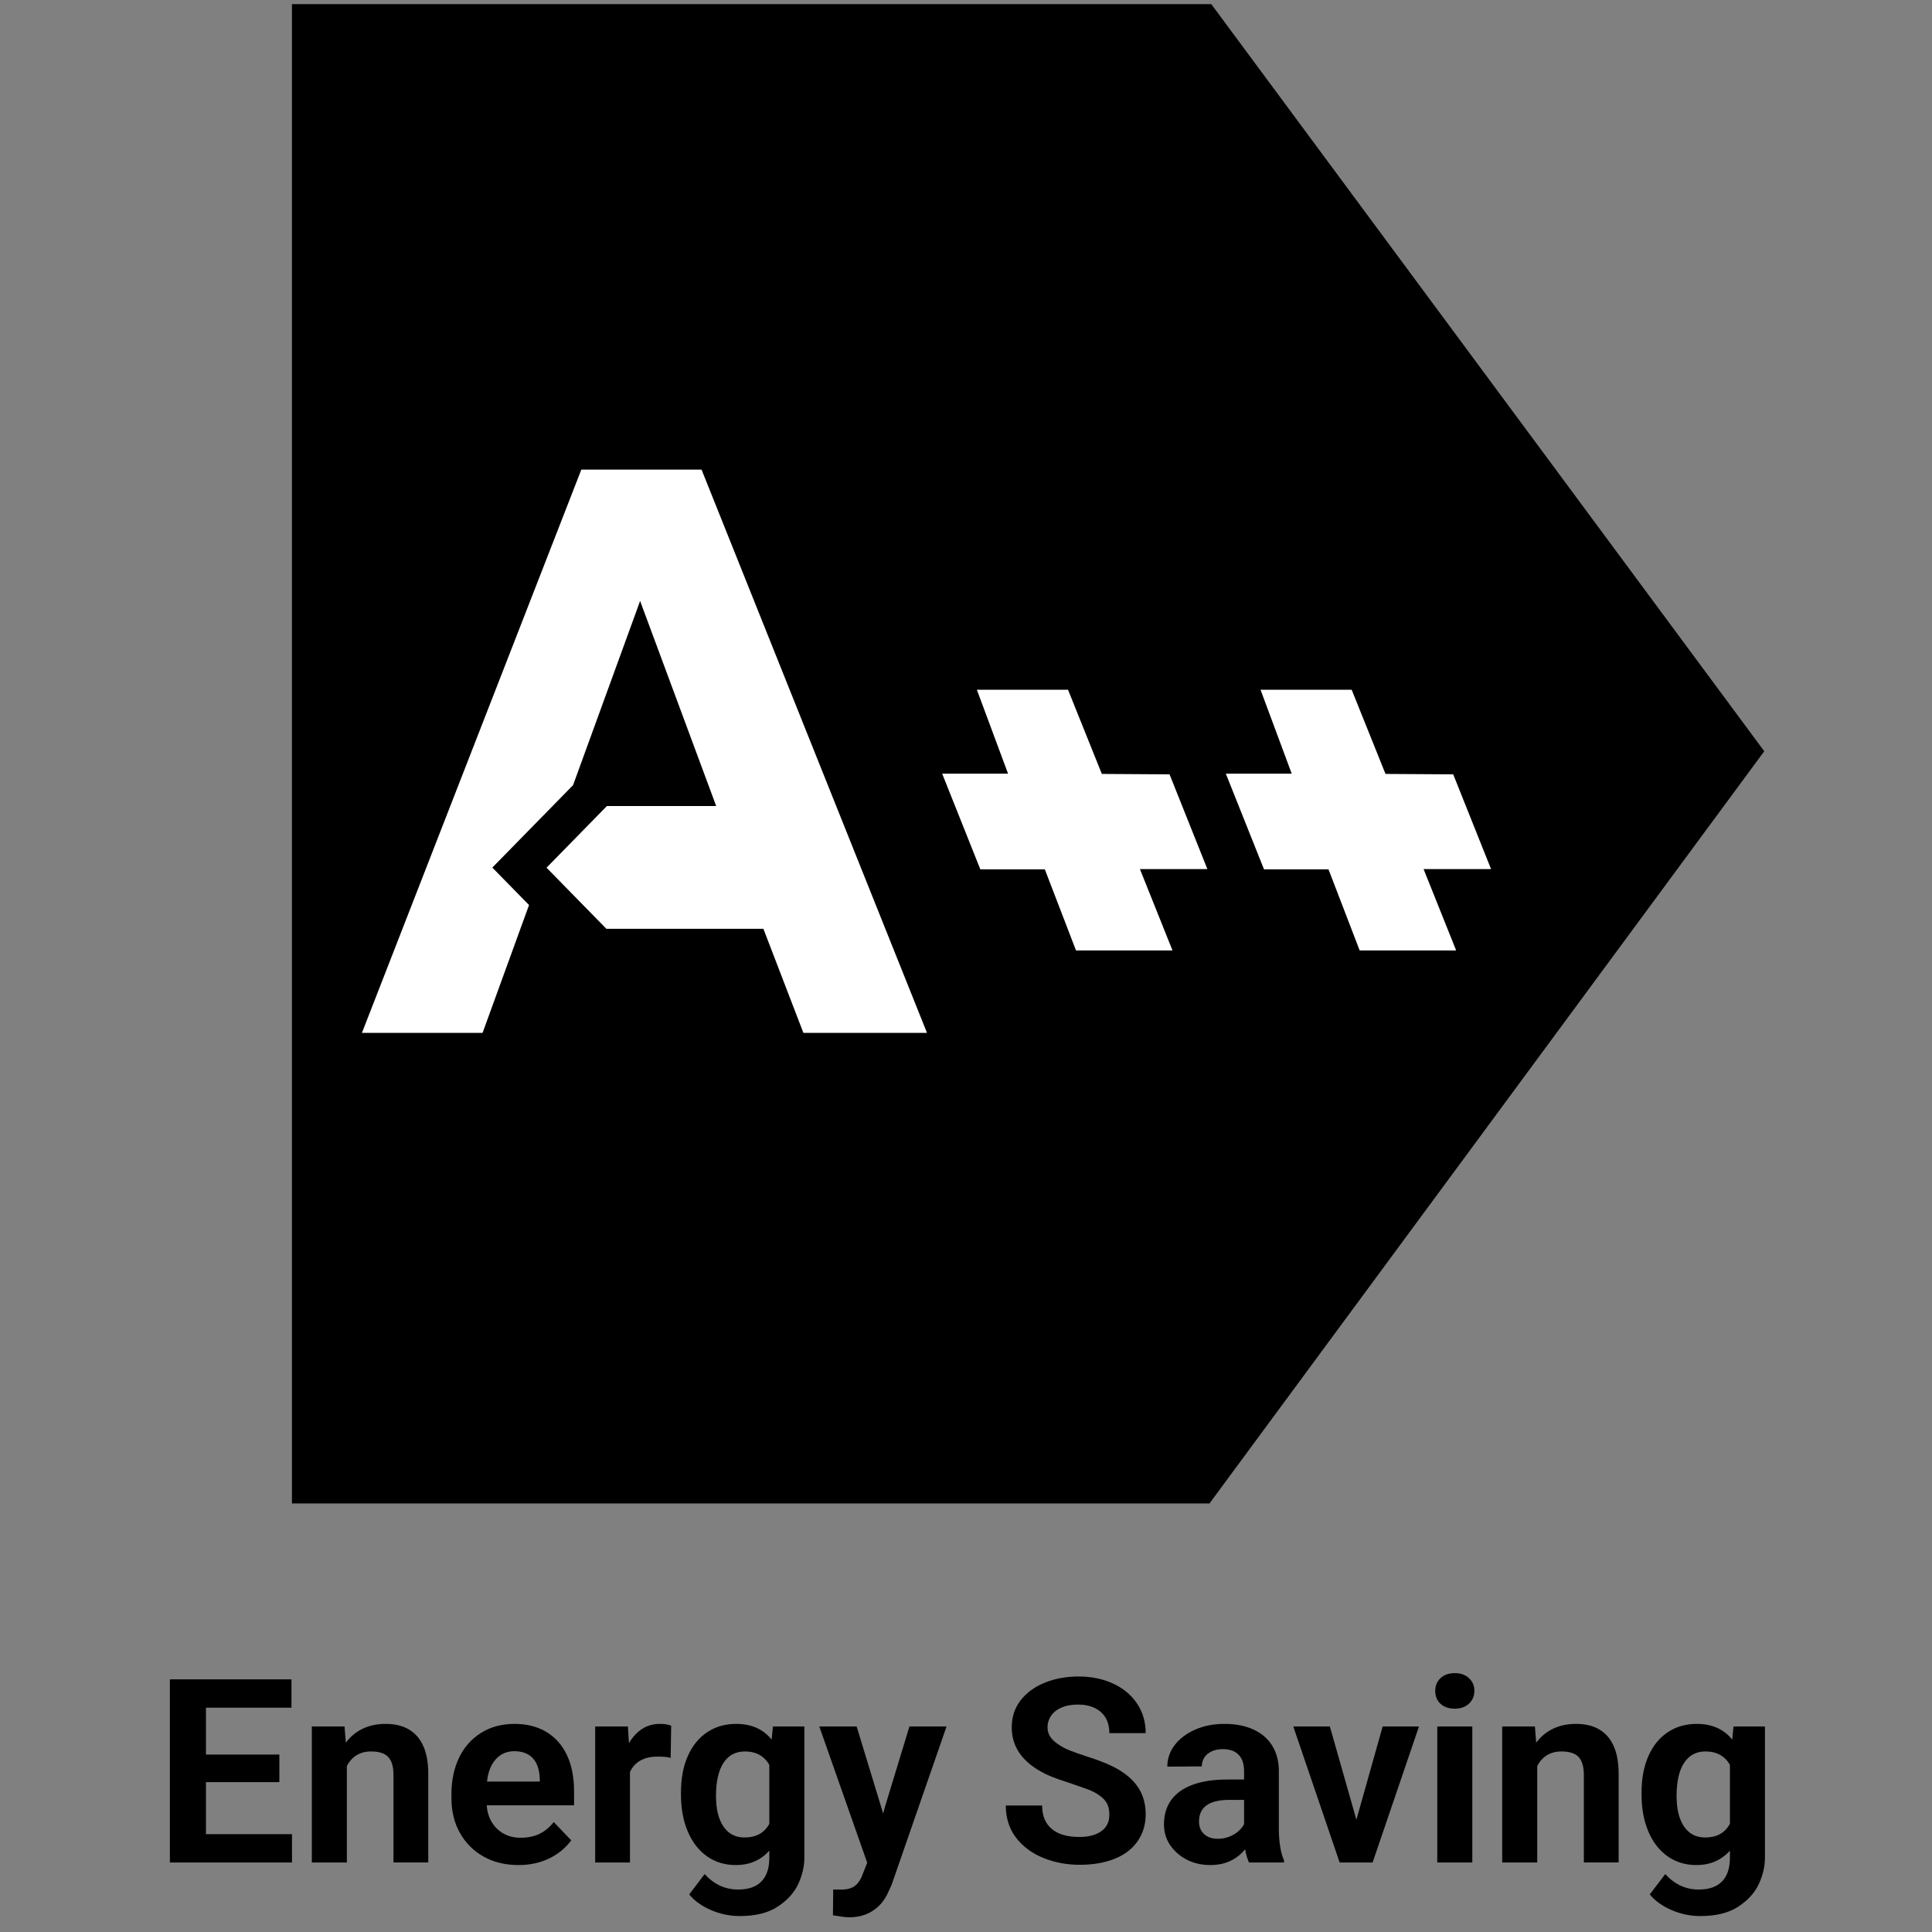
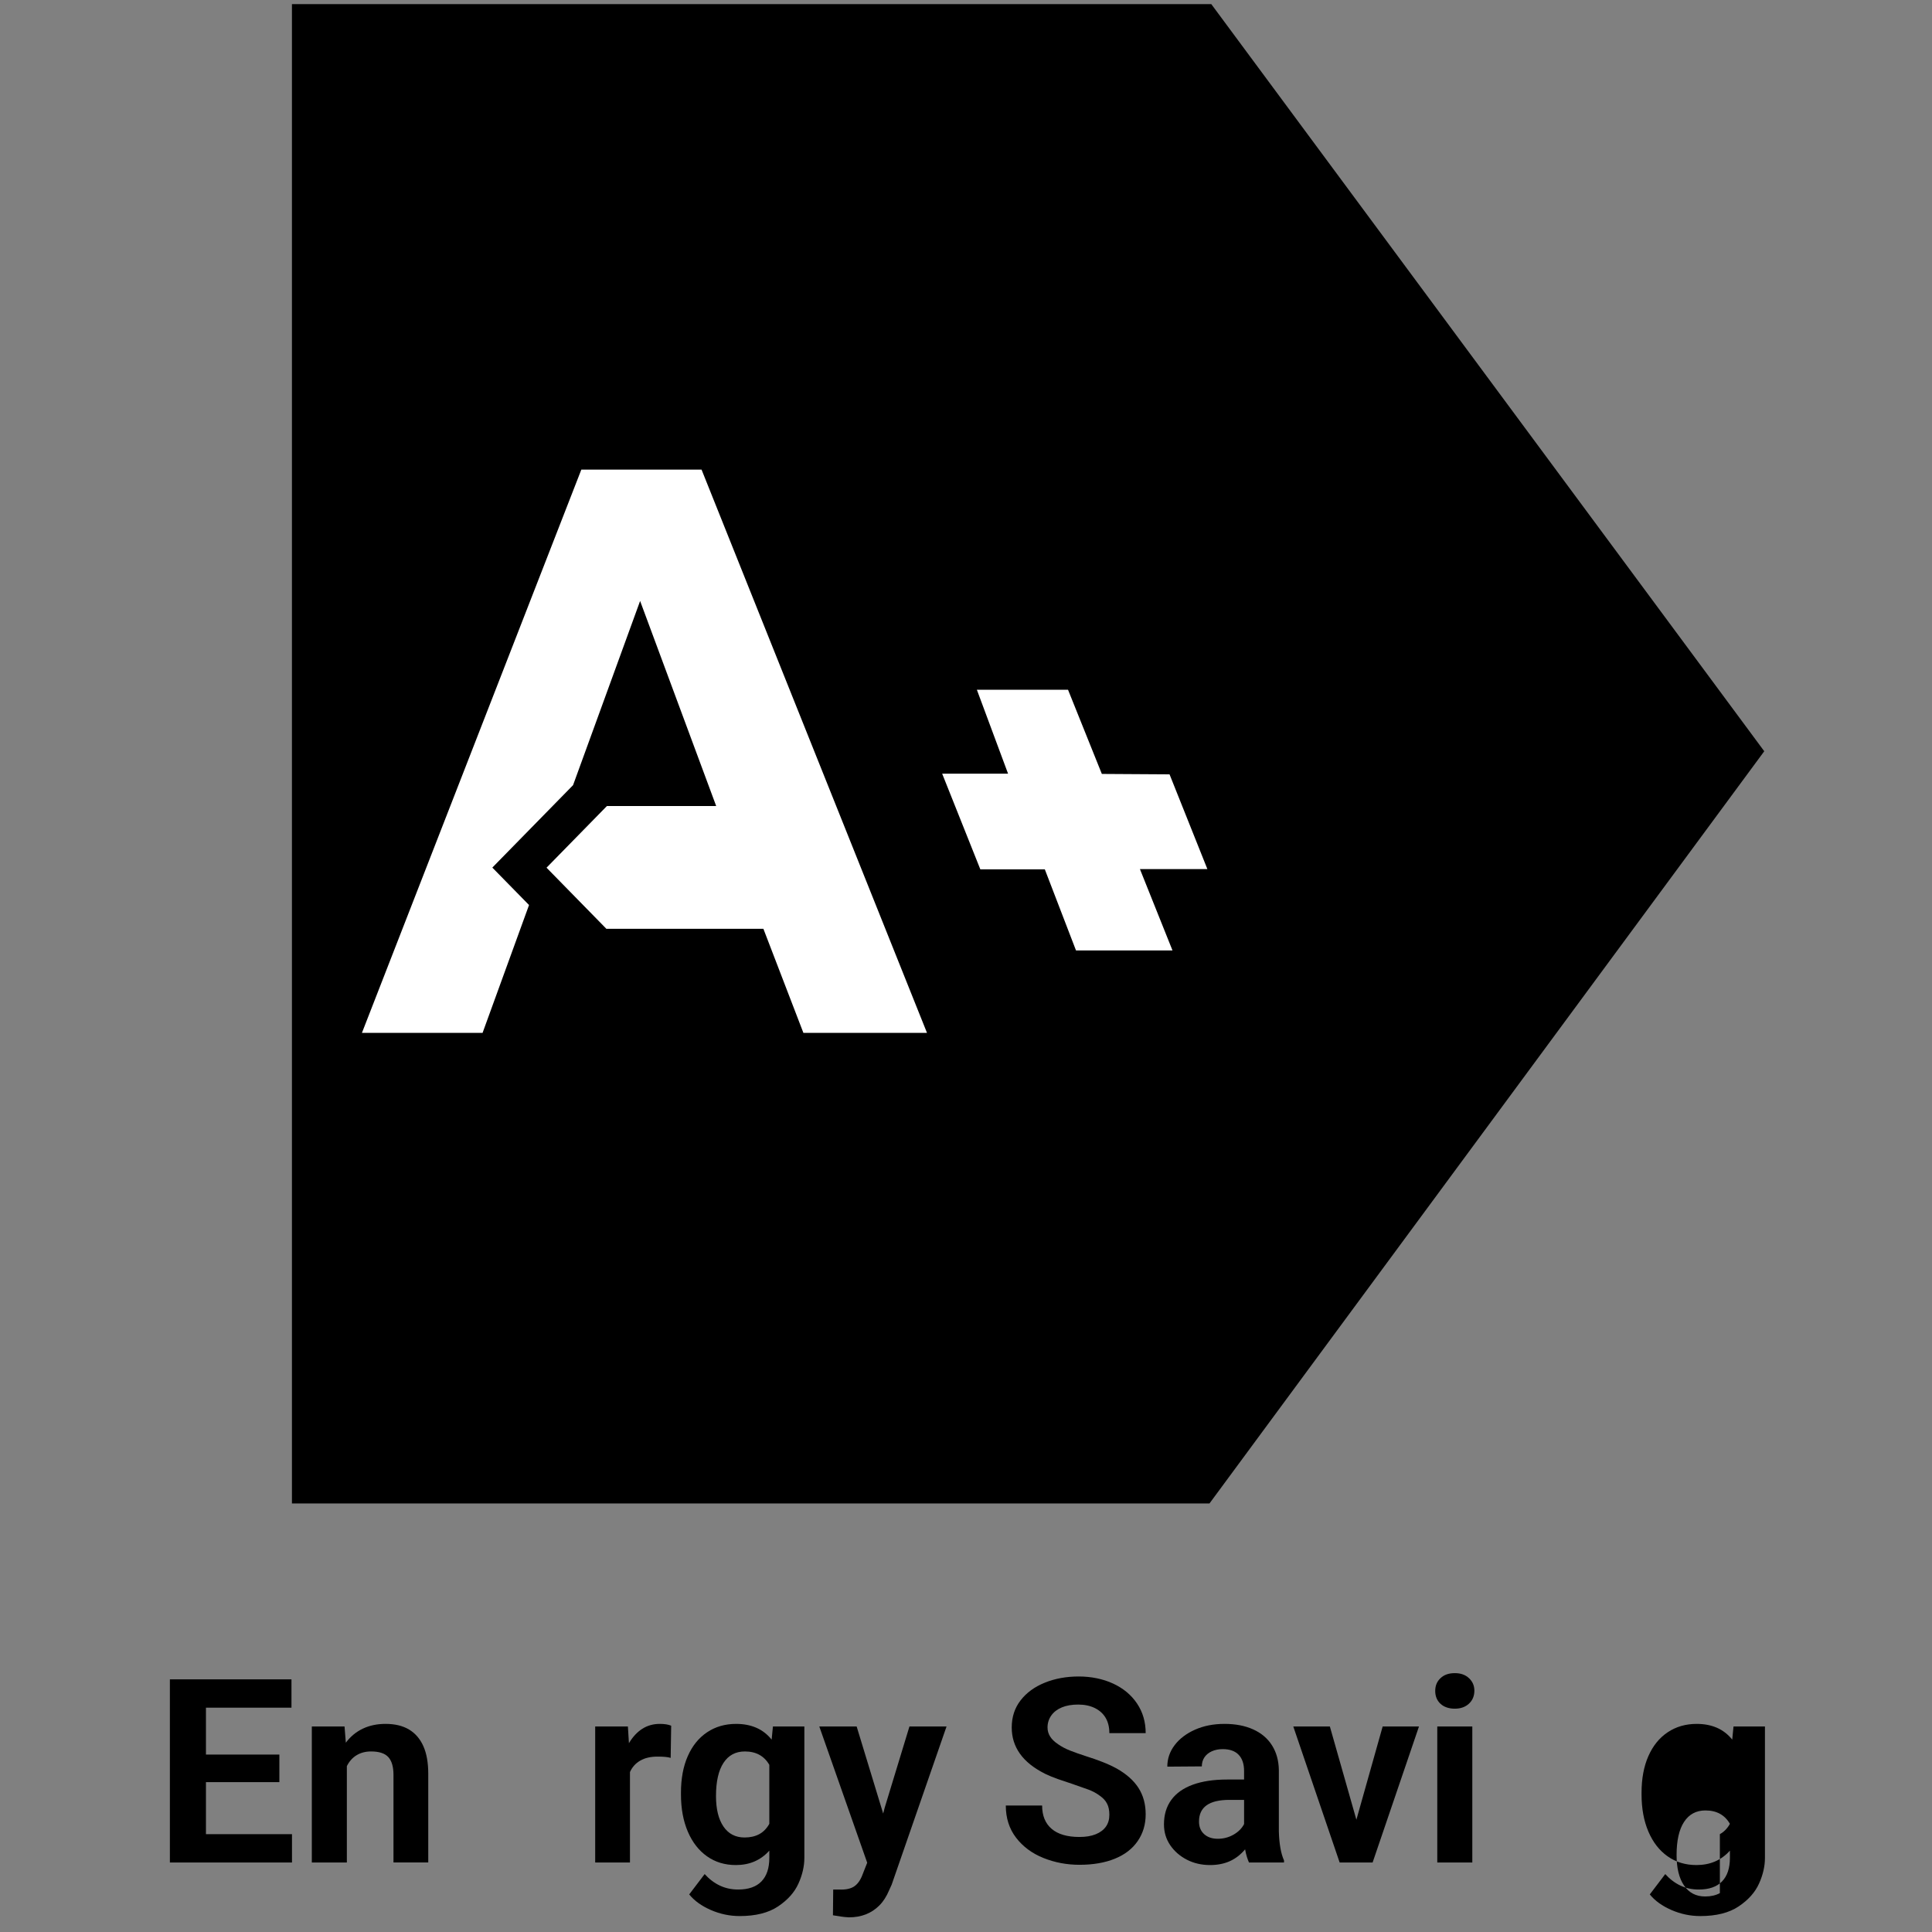
<svg xmlns="http://www.w3.org/2000/svg" id="Layer_1" version="1.1" viewBox="0 0 1500 1500">
  <rect x="0" y="0" width="1500" height="1500" fill="#808080" stroke="none" />
  <defs>
    <style>
      .st0 {
        fill: #fff;
      }
    </style>
  </defs>
  <g>
    <path d="M131.9,1303.82h94.4v22h-66.4v36.4h57v21.4h-57v40.4h66.8v22h-94.8v-142.2Z" />
    <path d="M242.1,1340.42h25.4l1,12.6c3.6-4.8,8-8.43,13.2-10.9,5.2-2.47,11.07-3.7,17.6-3.7,7.33,0,13.43,1.47,18.3,4.4,4.87,2.93,8.57,7.23,11.1,12.9,2.53,5.67,3.8,12.83,3.8,21.5v68.8h-27v-68c0-6.27-1.33-10.87-4-13.8-2.67-2.93-7.13-4.4-13.4-4.4-4.27,0-8,.97-11.2,2.9-3.2,1.93-5.73,4.77-7.6,8.5v74.8h-27.2v-105.6Z" />
-     <path d="M375.4,1441.42c-7.8-4.4-13.9-10.5-18.3-18.3-4.4-7.8-6.6-16.83-6.6-27.1v-3.2c0-10.4,1.93-19.7,5.8-27.9,3.87-8.2,9.53-14.67,17-19.4,7.47-4.73,16.2-7.1,26.2-7.1,9.47,0,17.67,2.07,24.6,6.2,6.93,4.13,12.27,10.1,16,17.9,3.73,7.8,5.6,17.23,5.6,28.3v10.8h-67.8v.2c.4,5.07,1.77,9.47,4.1,13.2,2.33,3.73,5.4,6.63,9.2,8.7,3.8,2.07,8.1,3.1,12.9,3.1,5.73,0,10.7-1.03,14.9-3.1,4.2-2.07,7.83-5.1,10.9-9.1l13.6,14.2c-4.4,6-10.13,10.7-17.2,14.1-7.07,3.4-14.93,5.1-23.6,5.1-10.4,0-19.5-2.2-27.3-6.6ZM419.1,1383.22v-2c-.13-4.67-.97-8.6-2.5-11.8-1.53-3.2-3.77-5.63-6.7-7.3-2.93-1.67-6.47-2.5-10.6-2.5-3.73,0-7.1.9-10.1,2.7s-5.47,4.47-7.4,8c-1.93,3.53-3.17,7.83-3.7,12.9h41Z" />
    <path d="M462.1,1340.42h25.4l.8,13c2.93-4.93,6.4-8.67,10.4-11.2,4-2.53,8.53-3.8,13.6-3.8,3.6,0,6.53.47,8.8,1.4l-.4,25c-2-.67-5.4-1-10.2-1-5.33,0-9.8,1.03-13.4,3.1-3.6,2.07-6.27,5.03-8,8.9v70.2h-27v-105.6Z" />
    <path d="M551.9,1482.92c-7.2-3.13-12.8-7.17-16.8-12.1l12-15.8c3.47,3.87,7.37,6.83,11.7,8.9,4.33,2.07,9.1,3.1,14.3,3.1,8,0,14.03-2.1,18.1-6.3,4.07-4.2,6.1-10.3,6.1-18.3v-5.6c-3.33,3.73-7.17,6.53-11.5,8.4-4.33,1.87-9.17,2.8-14.5,2.8-8.53,0-16-2.27-22.4-6.8-6.4-4.53-11.37-10.93-14.9-19.2-3.53-8.27-5.3-17.87-5.3-28.8v-1.4c0-10.93,1.77-20.4,5.3-28.4,3.53-8,8.53-14.17,15-18.5,6.47-4.33,13.97-6.5,22.5-6.5,5.87,0,11.1,1,15.7,3s8.57,5.07,11.9,9.2l1-10.2h24.4v102c0,6.53-1.53,13.2-4.6,20-3.07,6.8-8.33,12.7-15.8,17.7-7.47,5-17.4,7.5-29.8,7.5-7.73,0-15.2-1.57-22.4-4.7ZM589.5,1424.02c3.2-1.73,5.8-4.4,7.8-8v-45.8c-4-6.93-10.33-10.4-19-10.4-7.2,0-12.73,2.97-16.6,8.9-3.87,5.93-5.8,14.5-5.8,25.7,0,10.13,1.93,18.03,5.8,23.7,3.87,5.67,9.33,8.5,16.4,8.5,4.4,0,8.2-.87,11.4-2.6Z" />
    <path d="M653,1488.02c-1.8-.27-3.9-.6-6.3-1l.2-20h4.4c5.2.27,9.2-.57,12-2.5,2.8-1.93,5-5.17,6.6-9.7l3.4-8.6-37.2-105.8h29l20.6,67.6,1.2-4.6,19.2-63h28.8l-42.6,122.8-2,4.4c-2,4.8-4.53,8.73-7.6,11.8-3.07,3.07-6.57,5.37-10.5,6.9-3.93,1.53-8.3,2.3-13.1,2.3-2.27-.13-4.3-.33-6.1-.6Z" />
    <path d="M810.1,1442.52c-8.8-3.53-15.87-8.77-21.2-15.7-5.33-6.93-8-15.27-8-25h28.2c0,7.87,2.47,13.9,7.4,18.1,4.93,4.2,12.13,6.3,21.6,6.3,4.93,0,9.13-.7,12.6-2.1,3.47-1.4,6.1-3.37,7.9-5.9,1.8-2.53,2.7-5.6,2.7-9.2s-.6-6.37-1.8-8.7c-1.2-2.33-3.07-4.37-5.6-6.1-2.67-2-5.63-3.6-8.9-4.8-3.27-1.2-7.63-2.73-13.1-4.6-3.73-1.2-7.3-2.4-10.7-3.6-3.4-1.2-6.63-2.53-9.7-4-8.8-4.4-15.33-9.6-19.6-15.6-4.27-6-6.4-12.8-6.4-20.4,0-8.13,2.3-15.17,6.9-21.1,4.6-5.93,10.87-10.5,18.8-13.7,7.93-3.2,16.7-4.8,26.3-4.8s18.77,1.83,26.7,5.5c7.93,3.67,14.13,8.83,18.6,15.5,4.47,6.67,6.7,14.33,6.7,23h-28.2c0-4.67-.97-8.63-2.9-11.9-1.93-3.27-4.73-5.8-8.4-7.6-3.67-1.8-7.97-2.7-12.9-2.7s-9.17.73-12.7,2.2c-3.53,1.47-6.27,3.57-8.2,6.3-1.93,2.73-2.9,5.83-2.9,9.3,0,2.53.67,4.87,2,7,1.33,2.13,3.4,4.13,6.2,6,2.67,1.87,5.67,3.47,9,4.8,3.33,1.33,7.67,2.87,13,4.6,4.27,1.33,8.37,2.77,12.3,4.3,3.93,1.53,7.63,3.23,11.1,5.1,7.6,4.27,13.27,9.3,17,15.1,3.73,5.8,5.6,12.63,5.6,20.5s-2.07,14.8-6.2,20.8c-4.13,6-10.07,10.57-17.8,13.7-7.73,3.13-16.87,4.7-27.4,4.7-9.87,0-19.2-1.77-28-5.3Z" />
    <path d="M921.4,1443.82c-5.4-2.8-9.7-6.57-12.9-11.3-3.2-4.73-4.8-10.1-4.8-16.1,0-7.47,1.9-13.8,5.7-19,3.8-5.2,9.37-9.13,16.7-11.8,7.33-2.67,16.2-4,26.6-4h13.2v-6.6c0-5.47-1.4-9.67-4.2-12.6-2.8-2.93-6.93-4.4-12.4-4.4-3.2,0-6.03.57-8.5,1.7-2.47,1.13-4.37,2.7-5.7,4.7-1.33,2-2,4.33-2,7l-26.8.2c0-6.13,1.9-11.7,5.7-16.7,3.8-5,9.07-9,15.8-12,6.73-3,14.37-4.5,22.9-4.5s15.97,1.43,22.3,4.3c6.33,2.87,11.2,7,14.6,12.4,3.4,5.4,5.17,11.77,5.3,19.1v47.6c.27,9.73,1.6,17.27,4,22.6v1.6h-27.2c-.53-1.2-1.07-2.63-1.6-4.3-.53-1.67-1-3.63-1.4-5.9-3.47,4.13-7.43,7.2-11.9,9.2-4.47,2-9.57,3-15.3,3-6.67,0-12.7-1.4-18.1-4.2ZM957.7,1424.42c3.73-2.13,6.47-4.87,8.2-8.2v-18.8h-11.4c-7.87,0-13.77,1.4-17.7,4.2-3.93,2.8-5.9,7-5.9,12.6,0,4.13,1.33,7.4,4,9.8,2.67,2.4,6.2,3.6,10.6,3.6s8.47-1.07,12.2-3.2Z" />
    <path d="M1004.1,1340.42h28.4l20.6,72.4,20.4-72.4h28.2l-36,105.6h-25.6l-36-105.6Z" />
    <path d="M1118.4,1322.82c-2.73-2.53-4.1-5.87-4.1-10s1.37-7.3,4.1-9.9c2.73-2.6,6.43-3.9,11.1-3.9s8.2,1.3,11,3.9c2.8,2.6,4.2,5.83,4.2,9.7,0,4.13-1.4,7.5-4.2,10.1-2.8,2.6-6.47,3.9-11,3.9s-8.37-1.27-11.1-3.8ZM1115.9,1340.42h27.2v105.6h-27.2v-105.6Z" />
-     <path d="M1166.3,1340.42h25.4l1,12.6c3.6-4.8,8-8.43,13.2-10.9,5.2-2.47,11.07-3.7,17.6-3.7,7.33,0,13.43,1.47,18.3,4.4,4.87,2.93,8.57,7.23,11.1,12.9,2.53,5.67,3.8,12.83,3.8,21.5v68.8h-27v-68c0-6.27-1.33-10.87-4-13.8-2.67-2.93-7.13-4.4-13.4-4.4-4.27,0-8,.97-11.2,2.9-3.2,1.93-5.73,4.77-7.6,8.5v74.8h-27.2v-105.6Z" />
-     <path d="M1297.7,1482.92c-7.2-3.13-12.8-7.17-16.8-12.1l12-15.8c3.47,3.87,7.37,6.83,11.7,8.9,4.33,2.07,9.1,3.1,14.3,3.1,8,0,14.03-2.1,18.1-6.3,4.07-4.2,6.1-10.3,6.1-18.3v-5.6c-3.33,3.73-7.17,6.53-11.5,8.4-4.33,1.87-9.17,2.8-14.5,2.8-8.53,0-16-2.27-22.4-6.8-6.4-4.53-11.37-10.93-14.9-19.2-3.53-8.27-5.3-17.87-5.3-28.8v-1.4c0-10.93,1.77-20.4,5.3-28.4,3.53-8,8.53-14.17,15-18.5,6.47-4.33,13.97-6.5,22.5-6.5,5.87,0,11.1,1,15.7,3s8.57,5.07,11.9,9.2l1-10.2h24.4v102c0,6.53-1.53,13.2-4.6,20-3.07,6.8-8.33,12.7-15.8,17.7-7.47,5-17.4,7.5-29.8,7.5-7.73,0-15.2-1.57-22.4-4.7ZM1335.3,1424.02c3.2-1.73,5.8-4.4,7.8-8v-45.8c-4-6.93-10.33-10.4-19-10.4-7.2,0-12.73,2.97-16.6,8.9-3.87,5.93-5.8,14.5-5.8,25.7,0,10.13,1.93,18.03,5.8,23.7,3.87,5.67,9.33,8.5,16.4,8.5,4.4,0,8.2-.87,11.4-2.6Z" />
+     <path d="M1297.7,1482.92c-7.2-3.13-12.8-7.17-16.8-12.1l12-15.8c3.47,3.87,7.37,6.83,11.7,8.9,4.33,2.07,9.1,3.1,14.3,3.1,8,0,14.03-2.1,18.1-6.3,4.07-4.2,6.1-10.3,6.1-18.3v-5.6c-3.33,3.73-7.17,6.53-11.5,8.4-4.33,1.87-9.17,2.8-14.5,2.8-8.53,0-16-2.27-22.4-6.8-6.4-4.53-11.37-10.93-14.9-19.2-3.53-8.27-5.3-17.87-5.3-28.8v-1.4c0-10.93,1.77-20.4,5.3-28.4,3.53-8,8.53-14.17,15-18.5,6.47-4.33,13.97-6.5,22.5-6.5,5.87,0,11.1,1,15.7,3s8.57,5.07,11.9,9.2l1-10.2h24.4v102c0,6.53-1.53,13.2-4.6,20-3.07,6.8-8.33,12.7-15.8,17.7-7.47,5-17.4,7.5-29.8,7.5-7.73,0-15.2-1.57-22.4-4.7ZM1335.3,1424.02c3.2-1.73,5.8-4.4,7.8-8c-4-6.93-10.33-10.4-19-10.4-7.2,0-12.73,2.97-16.6,8.9-3.87,5.93-5.8,14.5-5.8,25.7,0,10.13,1.93,18.03,5.8,23.7,3.87,5.67,9.33,8.5,16.4,8.5,4.4,0,8.2-.87,11.4-2.6Z" />
  </g>
  <g>
    <polygon points="226.66 1167.29 226.66 3.18 940.43 3.18 1369.76 583.26 939.03 1167.29 226.66 1167.29" />
    <g>
      <polygon class="st0" points="544.68 364.6 451.35 364.6 281 801.93 374.66 801.93 410.74 702.66 382.24 673.59 444.92 609.59 496.98 466.58 556.05 625.81 471.2 625.81 424.33 673.67 470.87 721.2 471.2 721.12 592.7 721.12 623.76 801.93 719.72 801.93 544.68 364.6" />
      <polygon class="st0" points="937.41 674.77 908.03 601.2 855.47 600.88 829.22 535.54 758.45 535.54 782.66 600.69 731.5 600.69 761.13 674.96 811.2 674.96 835.41 737.94 910.33 737.94 885.04 674.77 937.41 674.77" />
-       <polygon class="st0" points="1157.65 674.77 1128.27 601.2 1075.7 600.88 1049.45 535.54 978.69 535.54 1002.89 600.69 951.74 600.69 981.37 674.96 1031.44 674.96 1055.65 737.94 1130.56 737.94 1105.27 674.77 1157.65 674.77" />
    </g>
  </g>
</svg>